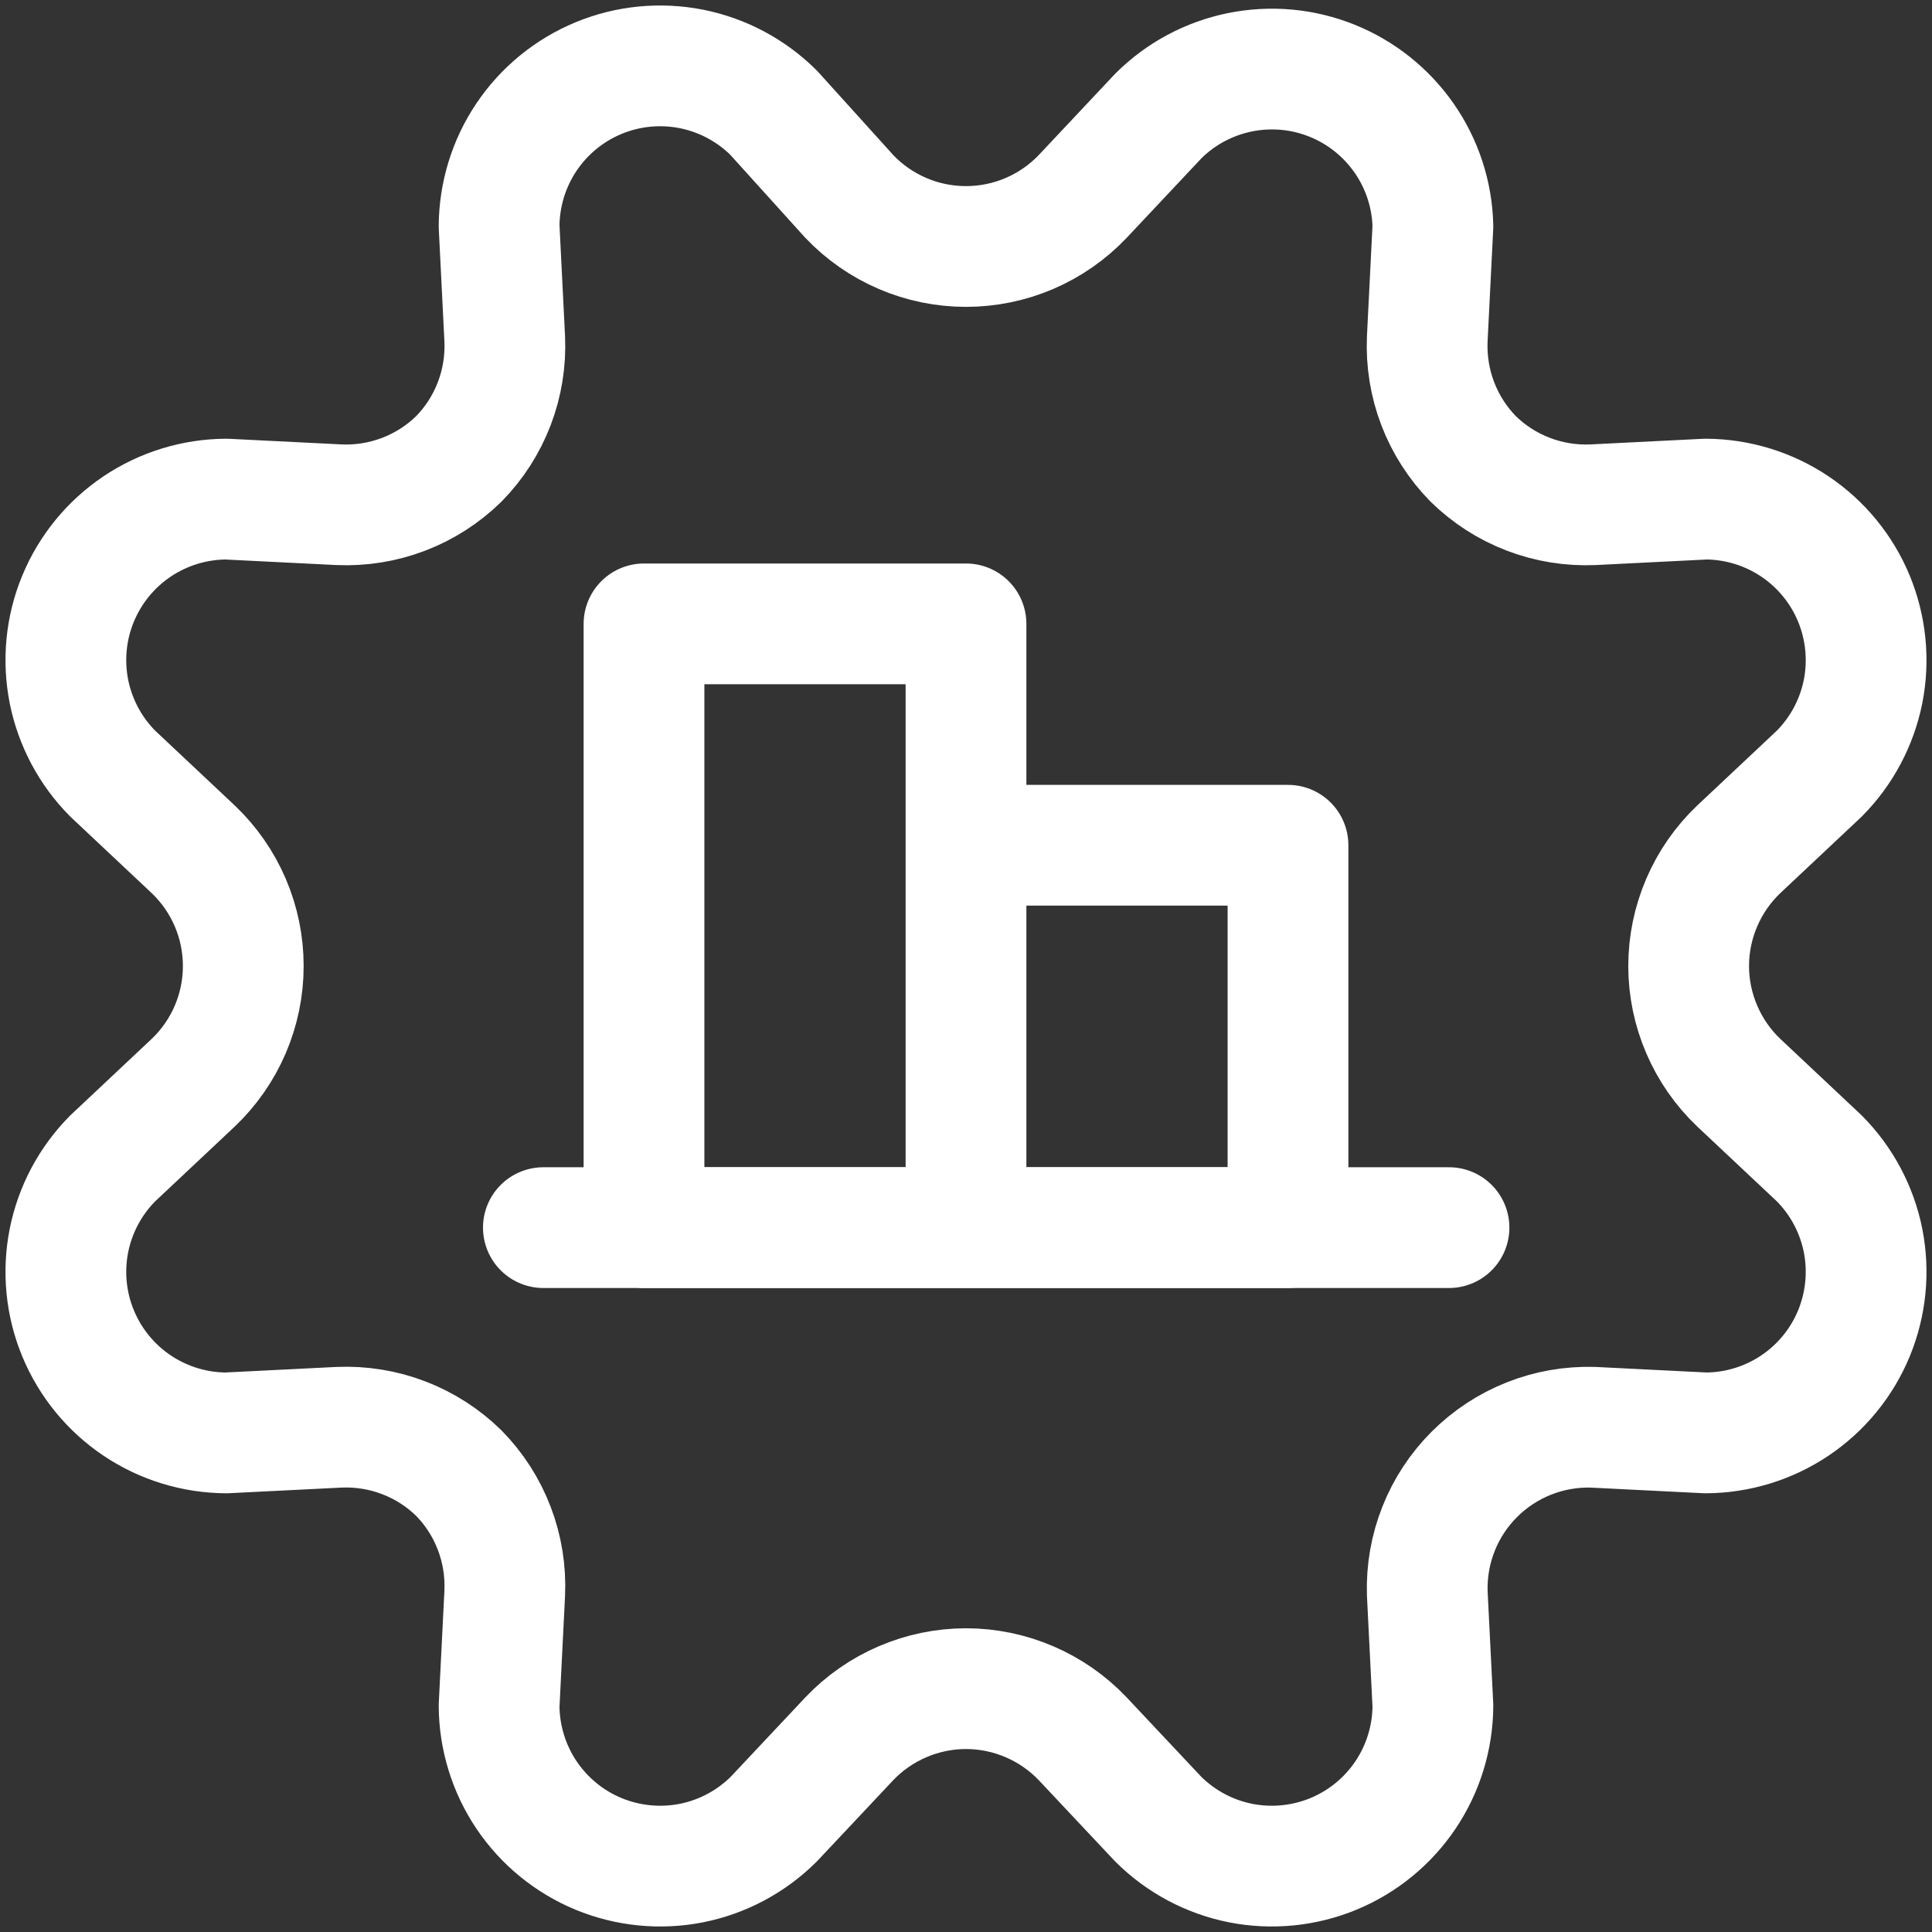
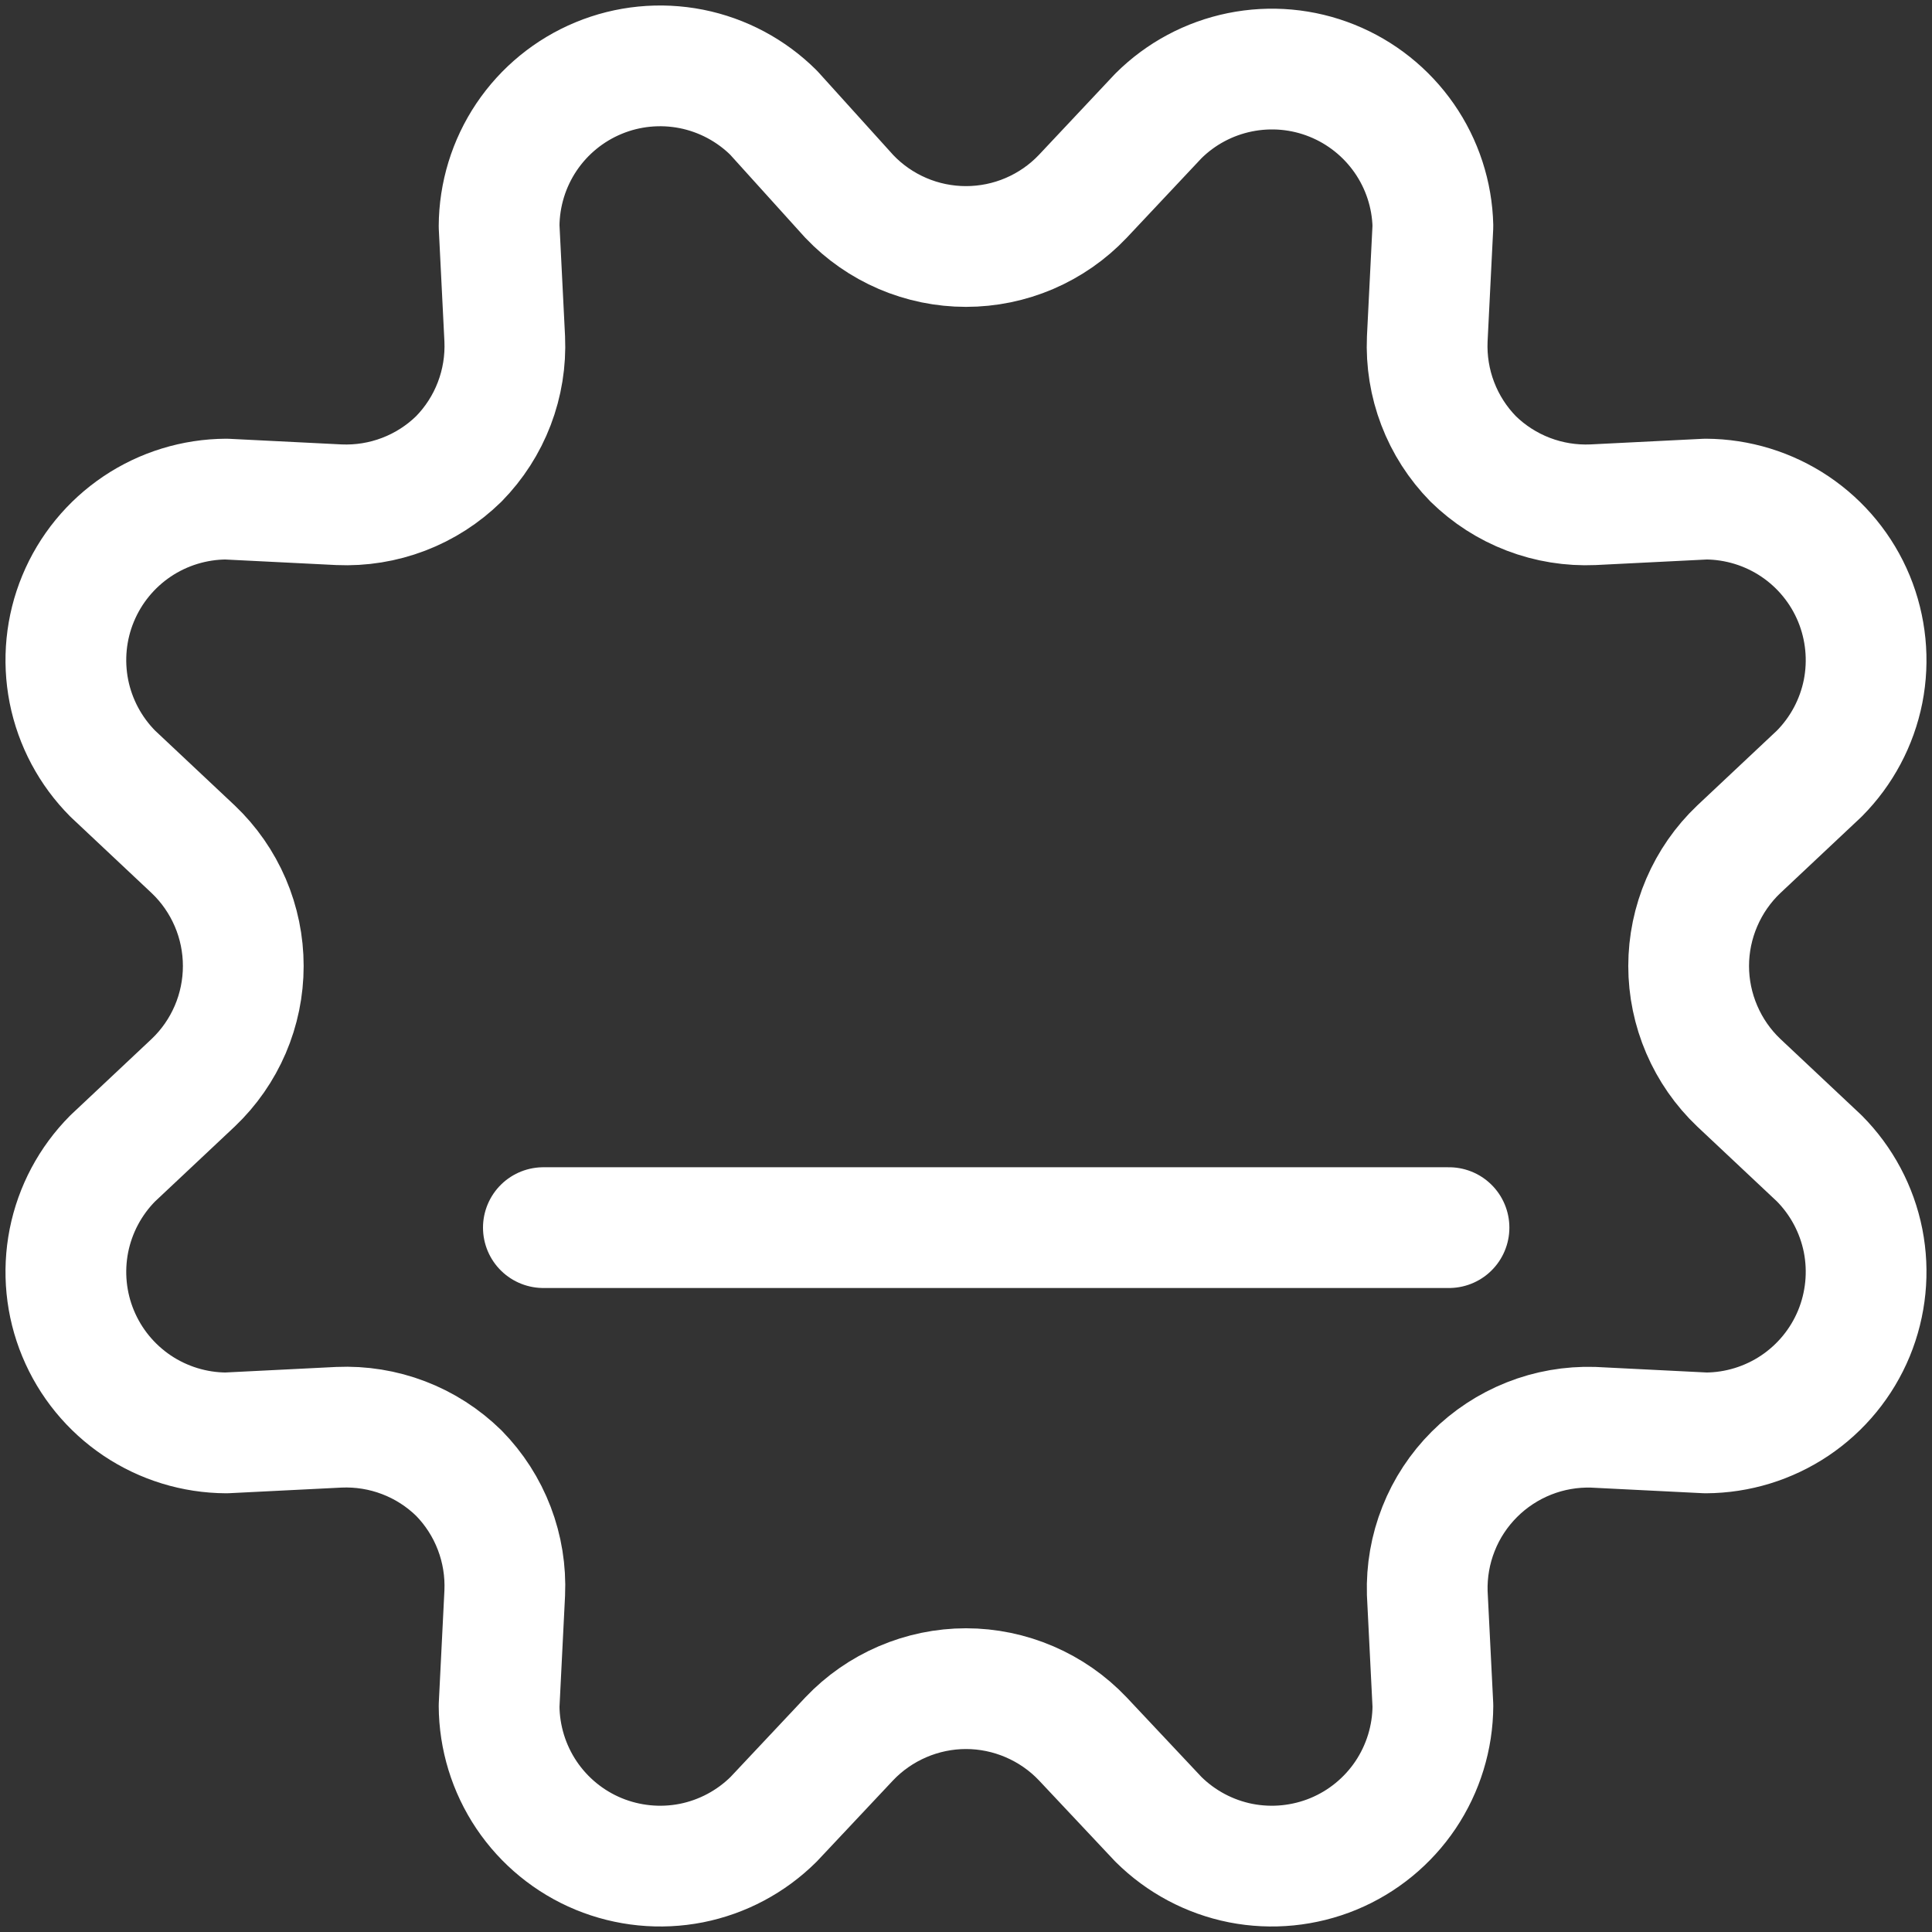
<svg xmlns="http://www.w3.org/2000/svg" width="24" height="24" viewBox="0 0 24 24" fill="none">
  <rect x="0" y="0" width="24" height="24" fill="#333333" stroke="none" />
  <g clip-path="url(#clip0_14_822)">
    <path d="M6.75 15.25H18M10.55 2.44C10.737 2.637 10.962 2.793 11.211 2.9C11.46 3.007 11.729 3.062 12 3.062C12.271 3.062 12.54 3.007 12.789 2.9C13.038 2.793 13.263 2.637 13.45 2.44L14.39 1.44C14.667 1.164 15.019 0.976 15.402 0.898C15.786 0.82 16.183 0.856 16.546 1.002C16.909 1.148 17.221 1.397 17.444 1.718C17.667 2.039 17.791 2.419 17.8 2.81L17.73 4.21C17.718 4.484 17.762 4.758 17.86 5.014C17.958 5.271 18.108 5.504 18.3 5.7C18.496 5.892 18.729 6.042 18.986 6.14C19.242 6.238 19.516 6.282 19.79 6.27L21.19 6.2C21.584 6.202 21.969 6.32 22.297 6.54C22.624 6.76 22.879 7.071 23.03 7.436C23.18 7.8 23.22 8.201 23.144 8.588C23.067 8.975 22.878 9.33 22.6 9.61L21.6 10.55C21.403 10.737 21.247 10.962 21.14 11.211C21.033 11.46 20.977 11.729 20.977 12C20.977 12.271 21.033 12.54 21.14 12.789C21.247 13.038 21.403 13.263 21.6 13.45L22.6 14.39C22.878 14.67 23.067 15.025 23.144 15.412C23.22 15.799 23.18 16.2 23.03 16.564C22.879 16.929 22.624 17.24 22.297 17.46C21.969 17.68 21.584 17.798 21.19 17.8L19.79 17.73C19.517 17.722 19.246 17.769 18.992 17.87C18.738 17.971 18.508 18.122 18.315 18.315C18.122 18.508 17.97 18.738 17.87 18.992C17.769 19.246 17.722 19.517 17.73 19.79L17.8 21.19C17.798 21.584 17.68 21.969 17.46 22.297C17.24 22.624 16.929 22.879 16.564 23.03C16.2 23.18 15.799 23.22 15.412 23.144C15.025 23.067 14.67 22.878 14.39 22.6L13.45 21.6C13.263 21.403 13.038 21.247 12.789 21.14C12.54 21.033 12.271 20.977 12 20.977C11.729 20.977 11.46 21.033 11.211 21.14C10.962 21.247 10.737 21.403 10.55 21.6L9.61 22.6C9.33 22.878 8.975 23.067 8.588 23.144C8.201 23.22 7.8 23.18 7.436 23.03C7.071 22.879 6.76 22.624 6.54 22.297C6.32 21.969 6.202 21.584 6.2 21.19L6.27 19.79C6.282 19.516 6.238 19.242 6.14 18.986C6.042 18.729 5.892 18.496 5.7 18.3C5.504 18.108 5.271 17.958 5.014 17.86C4.758 17.762 4.484 17.718 4.21 17.73L2.81 17.8C2.416 17.798 2.031 17.68 1.703 17.46C1.376 17.24 1.121 16.929 0.97 16.564C0.819 16.2 0.78 15.799 0.856 15.412C0.933 15.025 1.122 14.67 1.4 14.39L2.4 13.45C2.597 13.263 2.753 13.038 2.86 12.789C2.967 12.54 3.022 12.271 3.022 12C3.022 11.729 2.967 11.46 2.86 11.211C2.753 10.962 2.597 10.737 2.4 10.55L1.4 9.61C1.122 9.33 0.933 8.975 0.856 8.588C0.78 8.201 0.819 7.8 0.97 7.436C1.121 7.071 1.376 6.76 1.703 6.54C2.031 6.32 2.416 6.202 2.81 6.2L4.21 6.27C4.484 6.282 4.758 6.238 5.014 6.14C5.271 6.042 5.504 5.892 5.7 5.7C5.892 5.504 6.042 5.271 6.14 5.014C6.238 4.758 6.282 4.484 6.27 4.21L6.2 2.81C6.202 2.416 6.32 2.031 6.54 1.703C6.76 1.376 7.071 1.121 7.436 0.97C7.8 0.819 8.201 0.78 8.588 0.856C8.975 0.933 9.33 1.122 9.61 1.4L10.55 2.44Z" stroke="white" stroke-width="1.5" stroke-linecap="round" stroke-linejoin="round" />
-     <path d="M12 15.25V7.75H8V15.25H12ZM12 15.25H16V10.5H12V15.25Z" stroke="white" stroke-width="1.5" stroke-linecap="round" stroke-linejoin="round" />
  </g>
  <defs>
    <clipPath id="clip0_14_822">
      <rect width="24" height="24" fill="white" />
    </clipPath>
  </defs>
</svg>